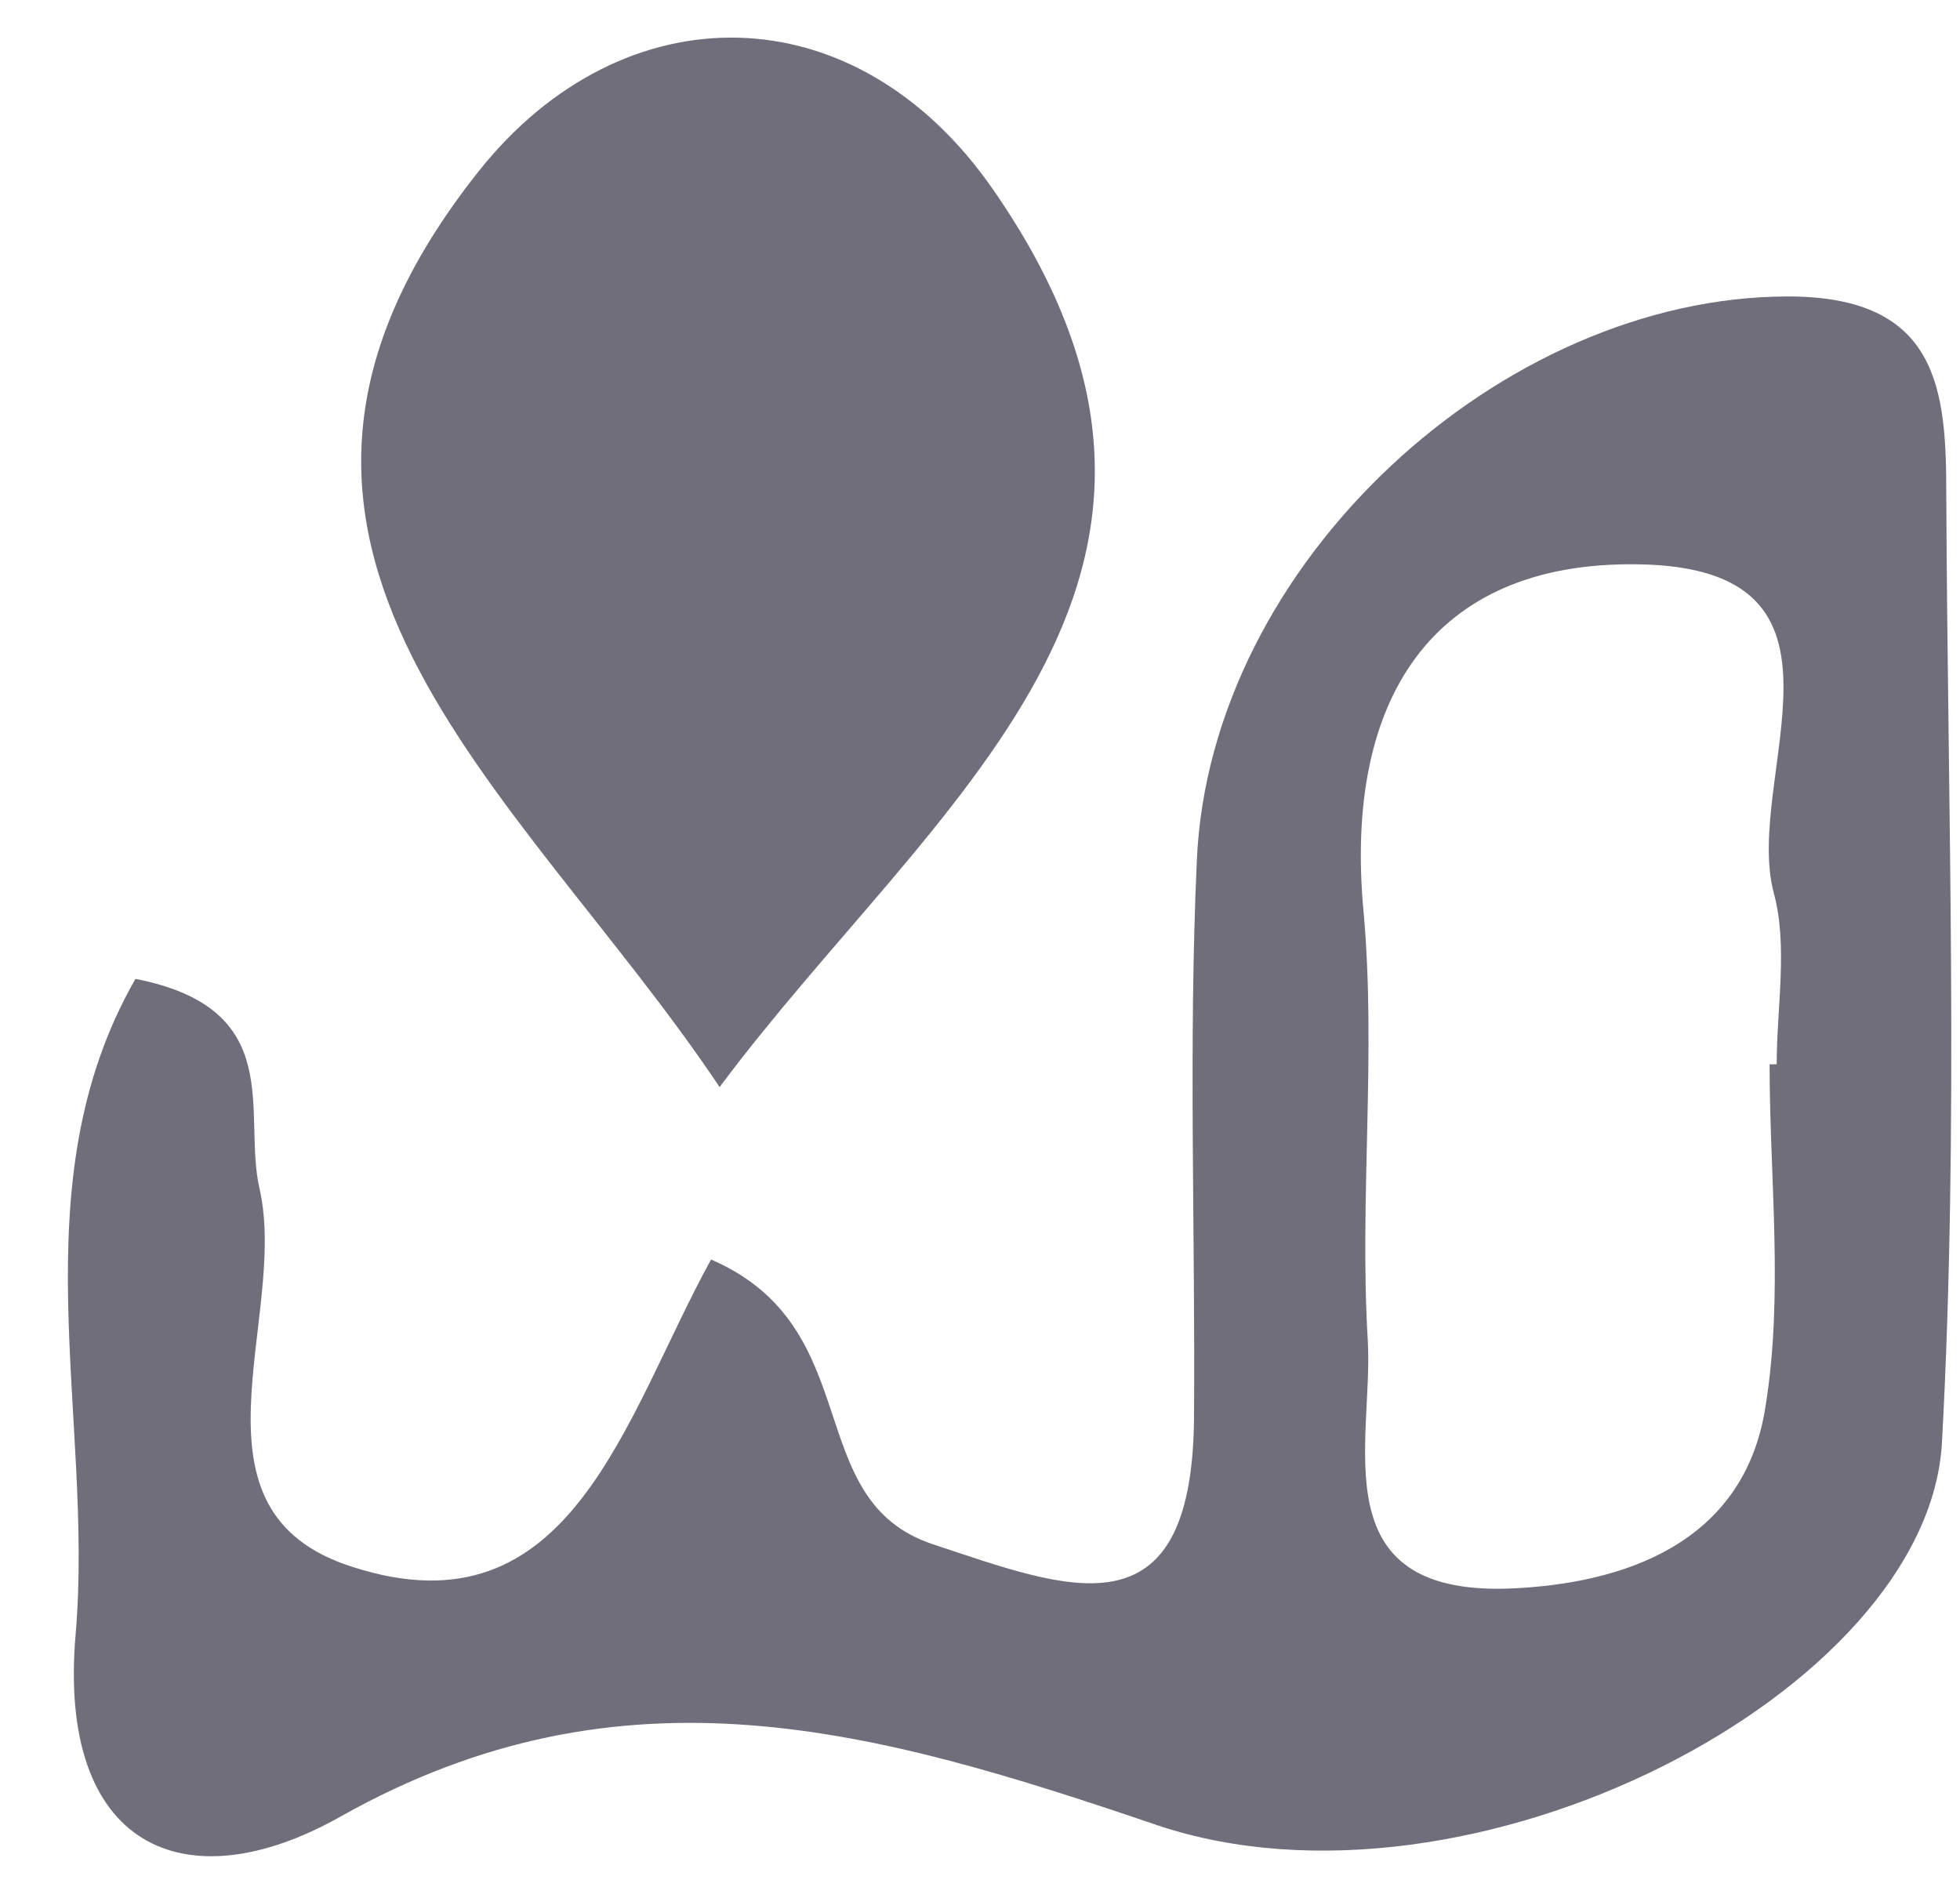
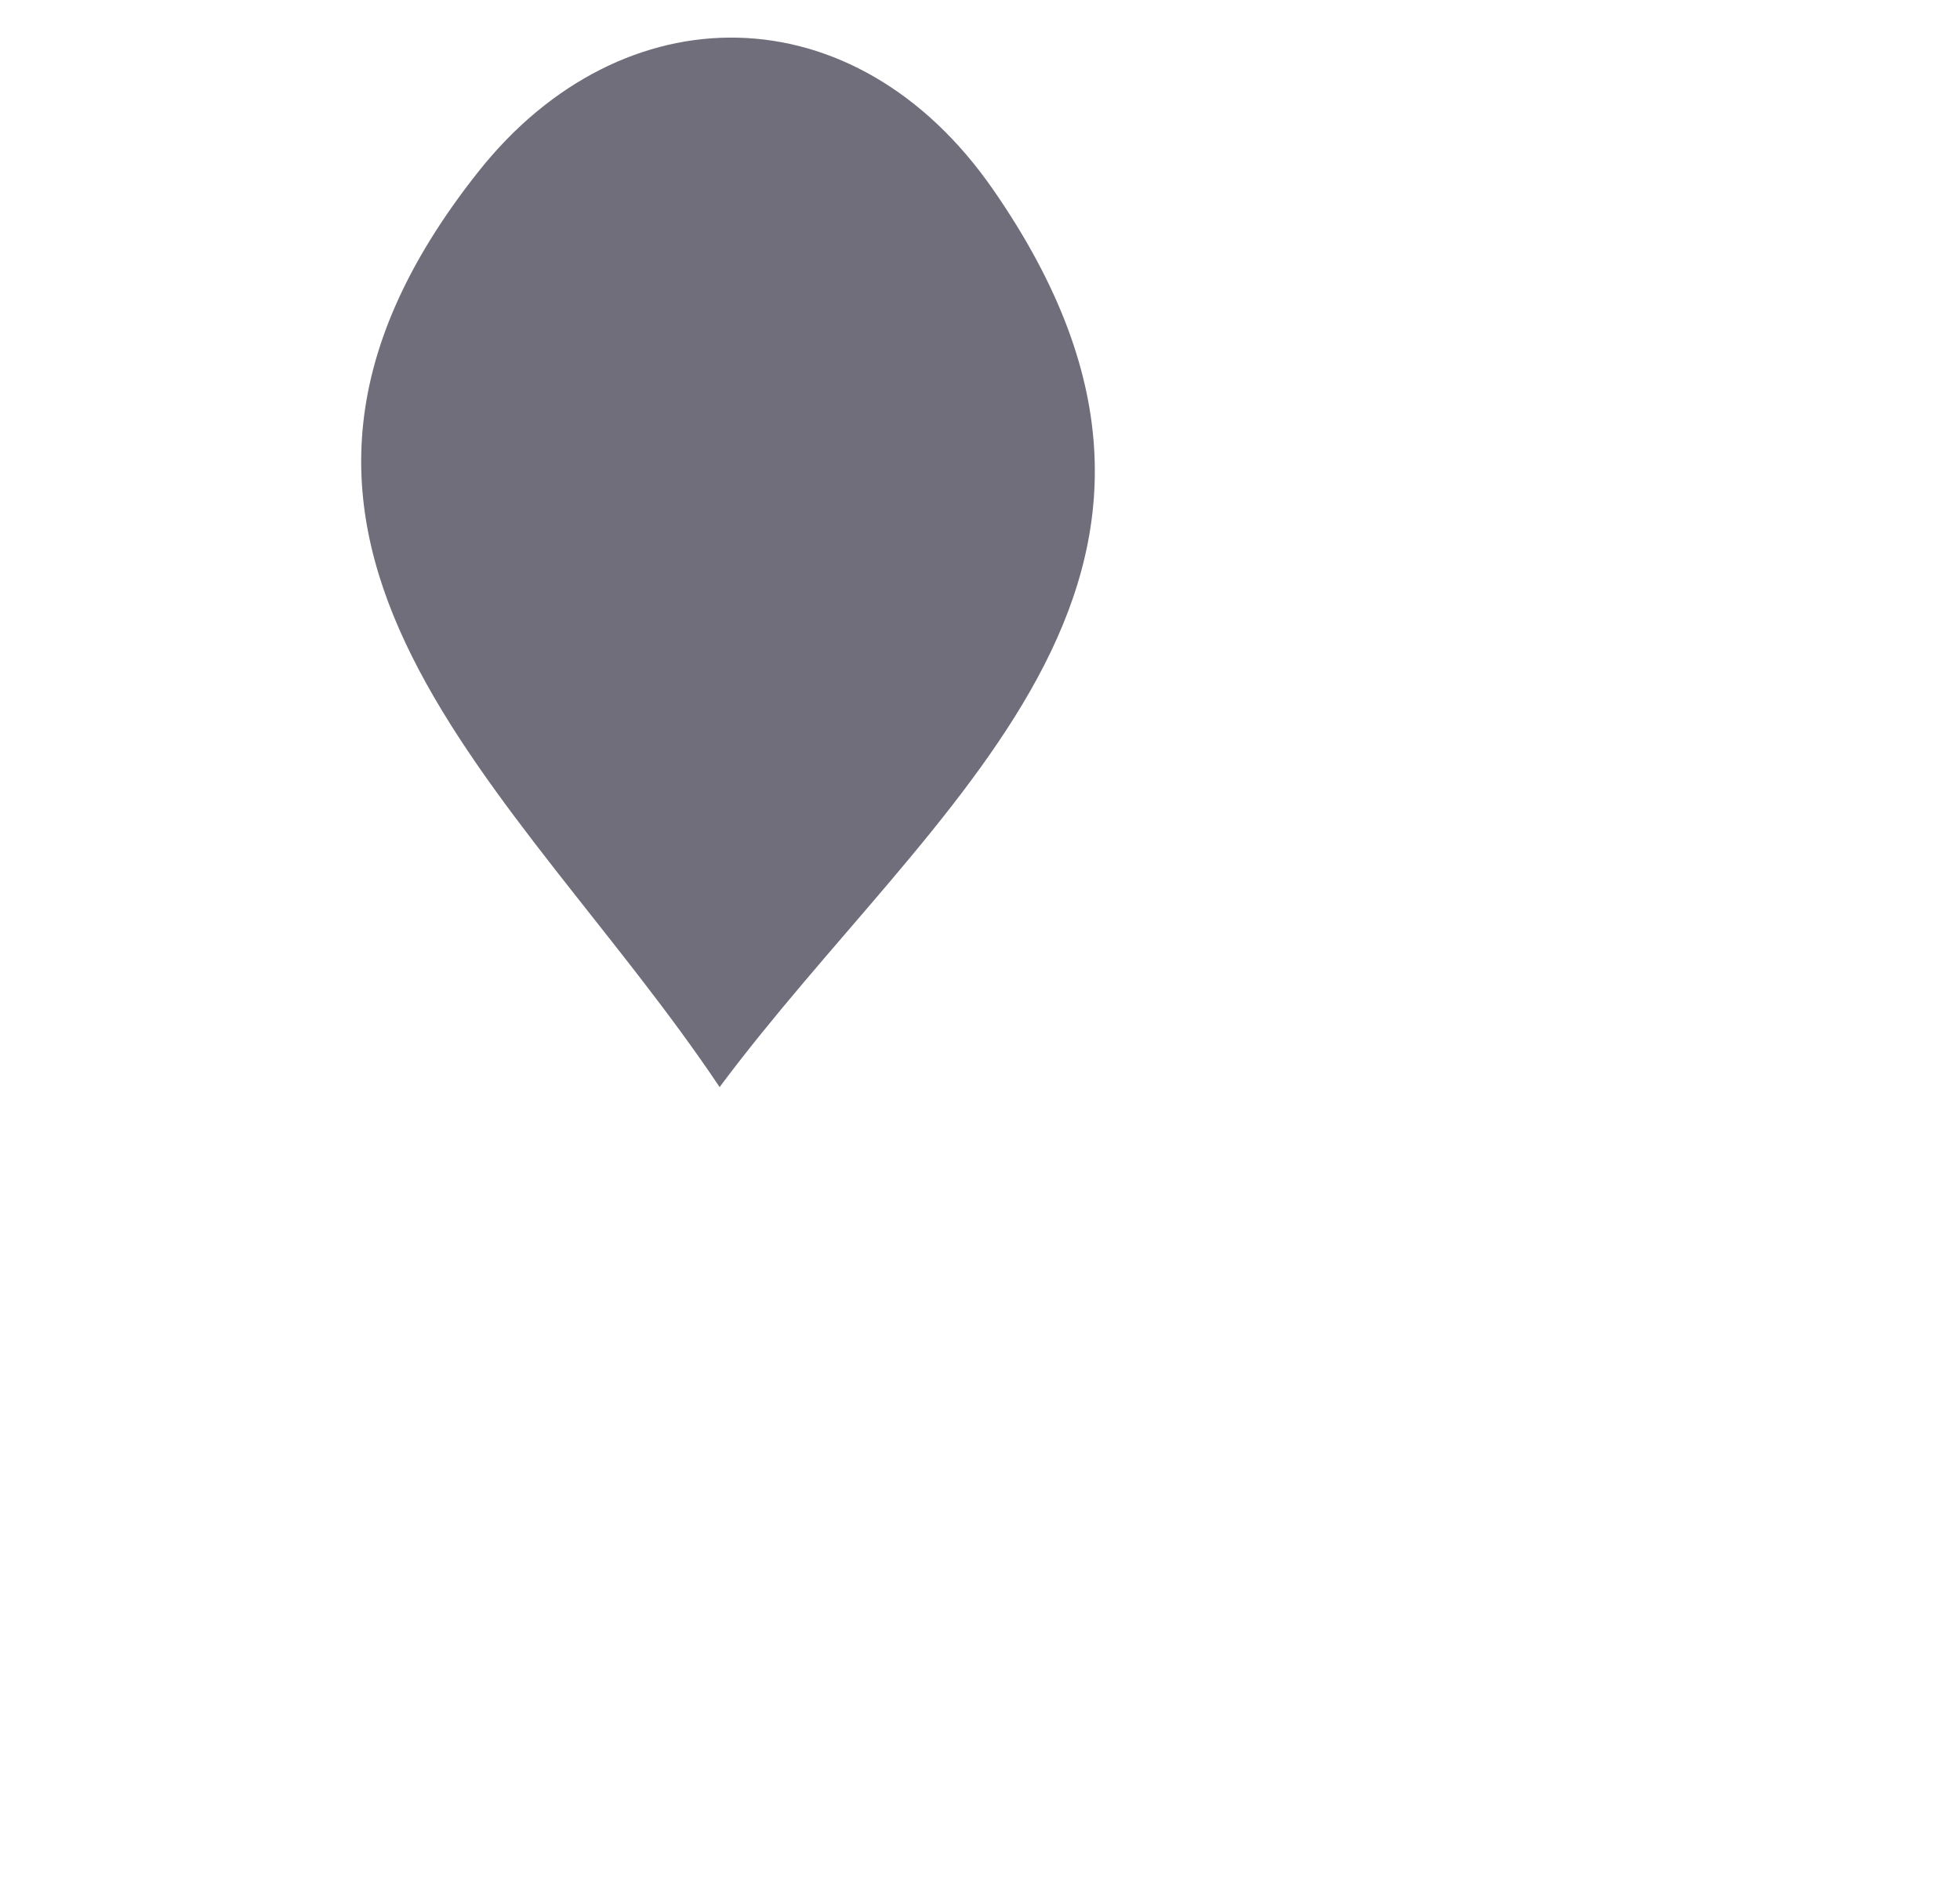
<svg xmlns="http://www.w3.org/2000/svg" width="27" height="26" viewBox="0 0 27 26" fill="none">
-   <path d="M9.795 17.351C11.973 18.293 11.012 20.668 12.857 21.276C14.701 21.885 16.409 22.591 16.448 19.569C16.468 16.998 16.37 14.427 16.487 11.856C16.664 7.754 20.687 4.084 24.632 4.084C26.712 4.084 26.811 5.379 26.811 6.812C26.83 11.169 26.987 15.526 26.752 19.863C26.575 23.298 20.256 26.595 15.938 25.143C12.072 23.828 8.598 22.827 4.692 25.025C2.533 26.242 0.787 25.437 1.042 22.513C1.297 19.51 0.237 16.331 1.866 13.485C3.966 13.897 3.338 15.33 3.574 16.37C3.986 18.156 2.416 20.825 4.869 21.59C7.872 22.552 8.598 19.53 9.795 17.351ZM24.377 14.662C24.416 14.662 24.436 14.662 24.475 14.662C24.475 13.877 24.632 13.034 24.436 12.307C24.004 10.698 25.849 7.813 22.552 7.774C19.726 7.734 18.509 9.638 18.784 12.562C18.96 14.525 18.725 16.507 18.842 18.47C18.921 19.863 18.195 21.963 20.766 21.885C22.375 21.826 24.024 21.257 24.318 19.392C24.573 17.842 24.377 16.233 24.377 14.662Z" fill="#6F6E7A" />
  <path d="M9.913 14.976C7.146 10.835 2.494 7.519 6.596 2.357C8.578 -0.136 11.777 -0.136 13.681 2.612C17.41 7.99 12.837 11.051 9.913 14.976Z" fill="#6F6E7A" />
</svg>